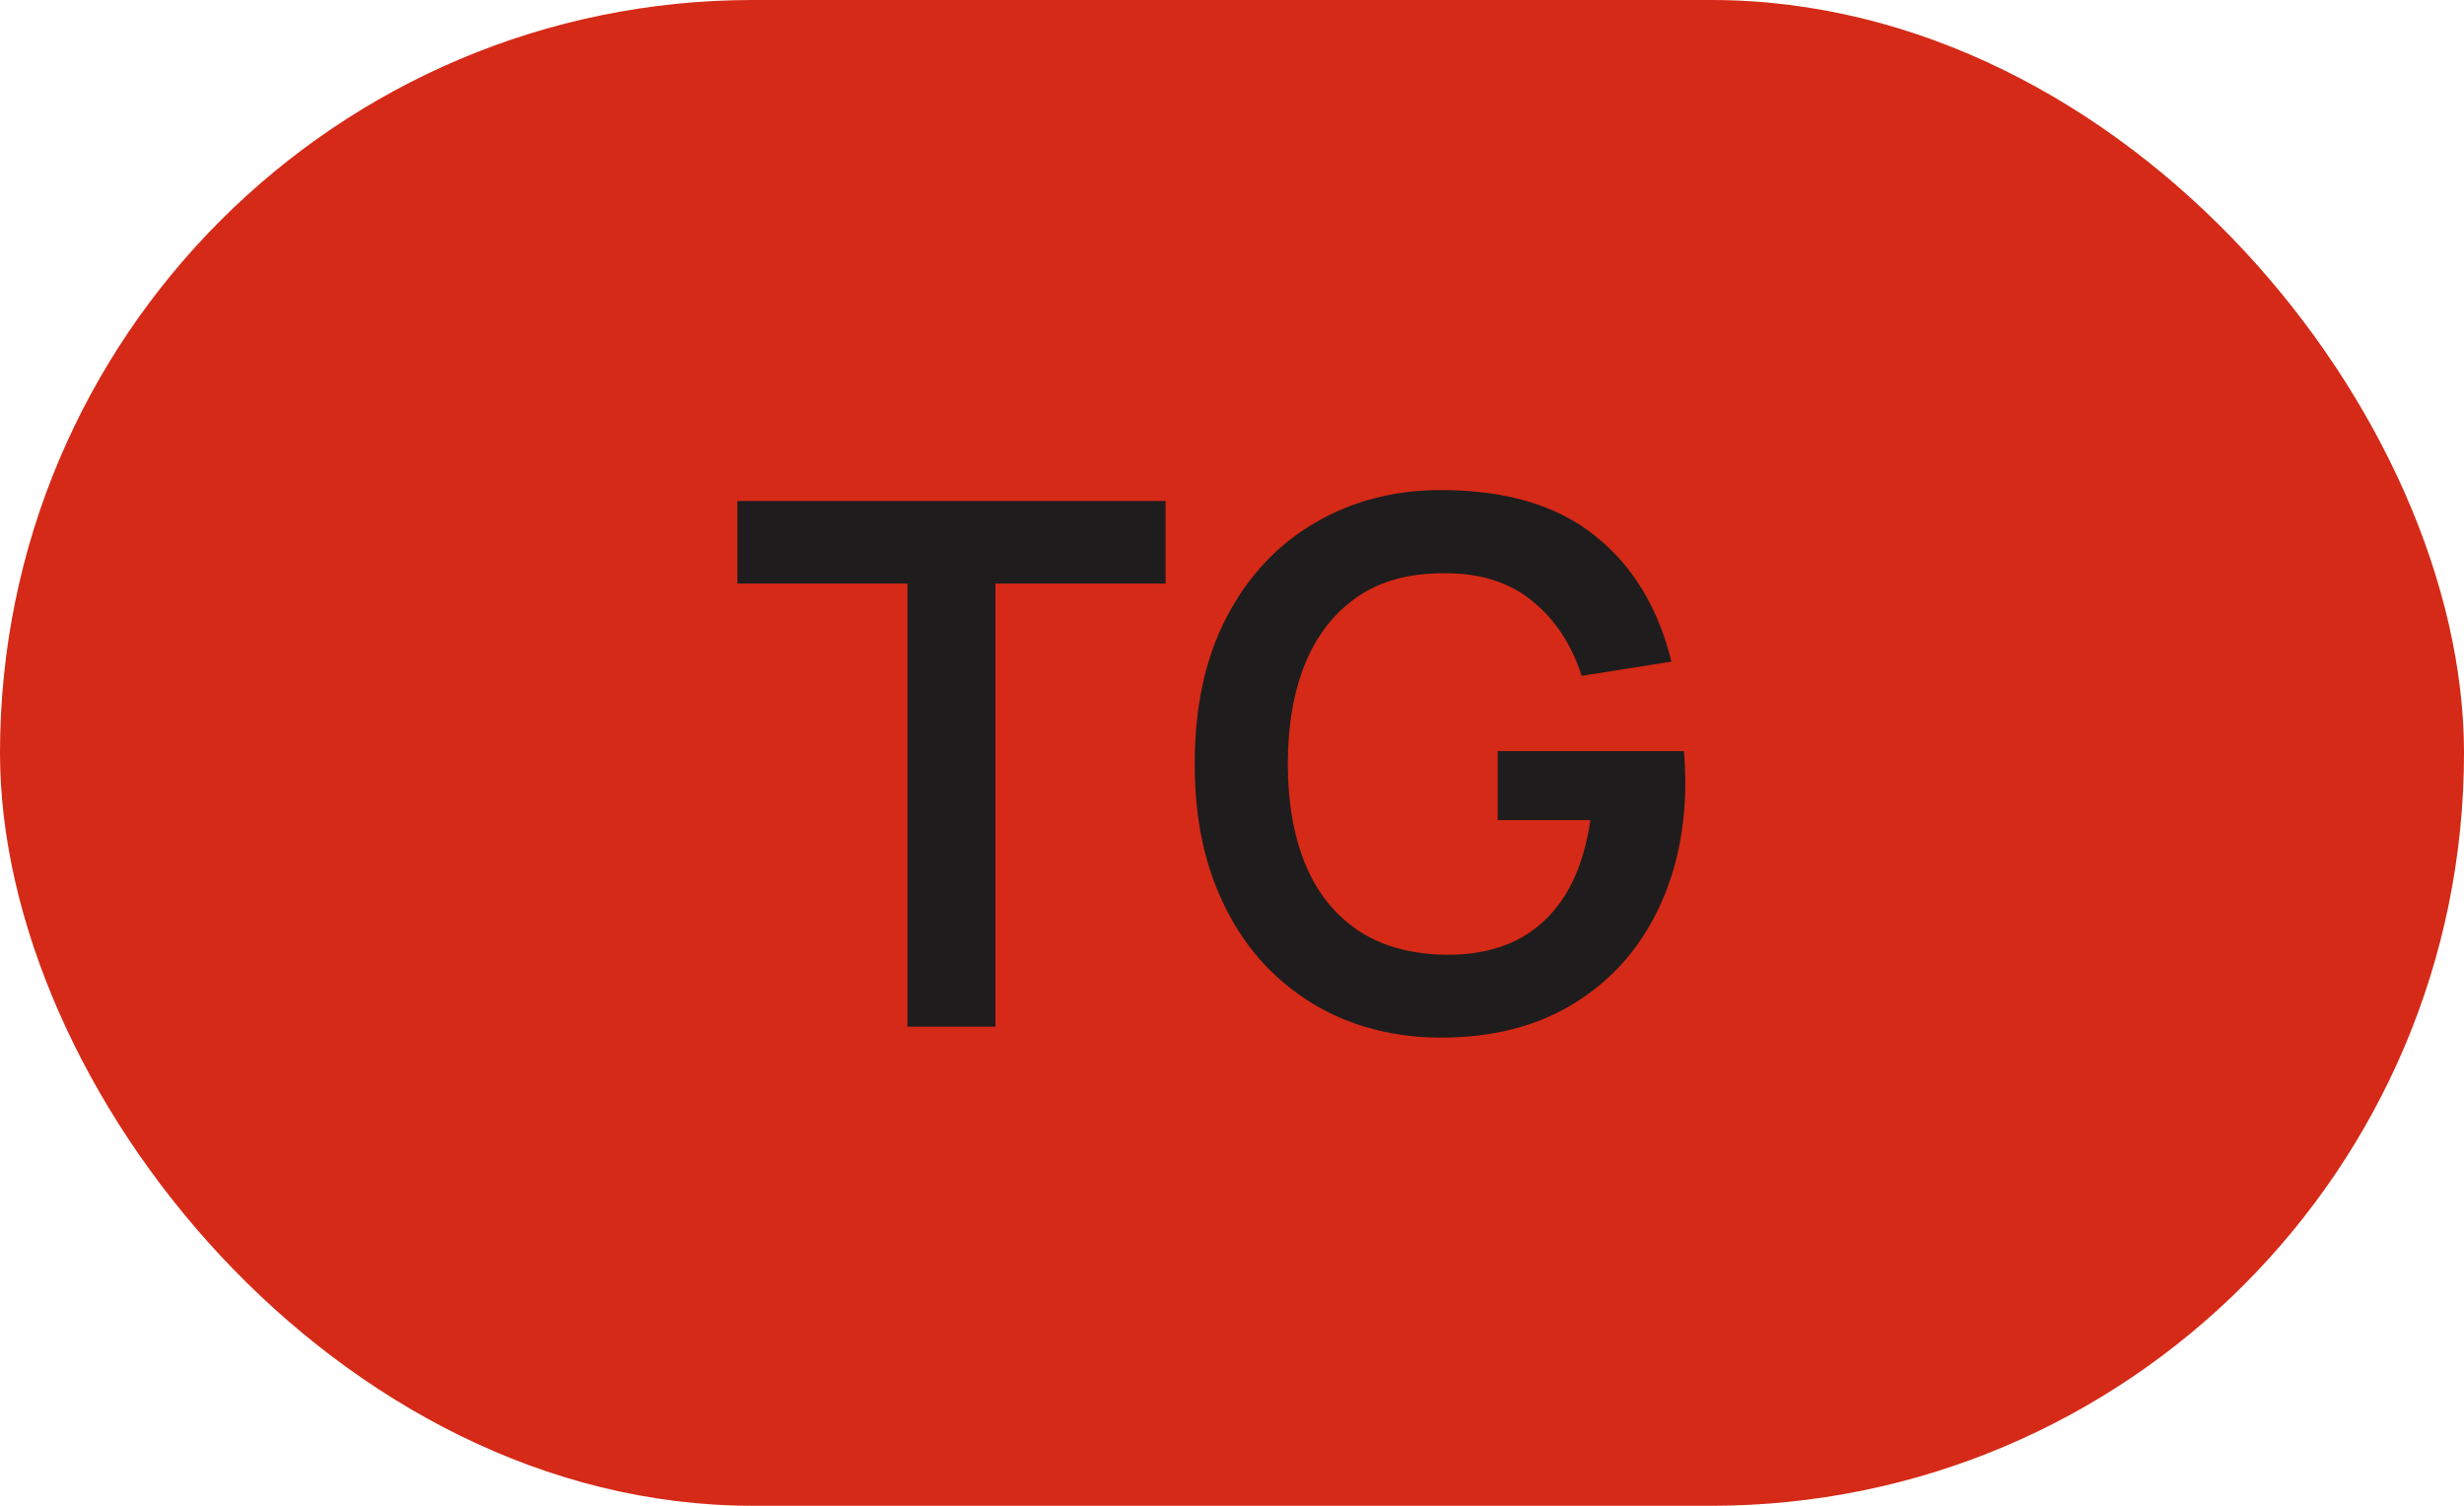
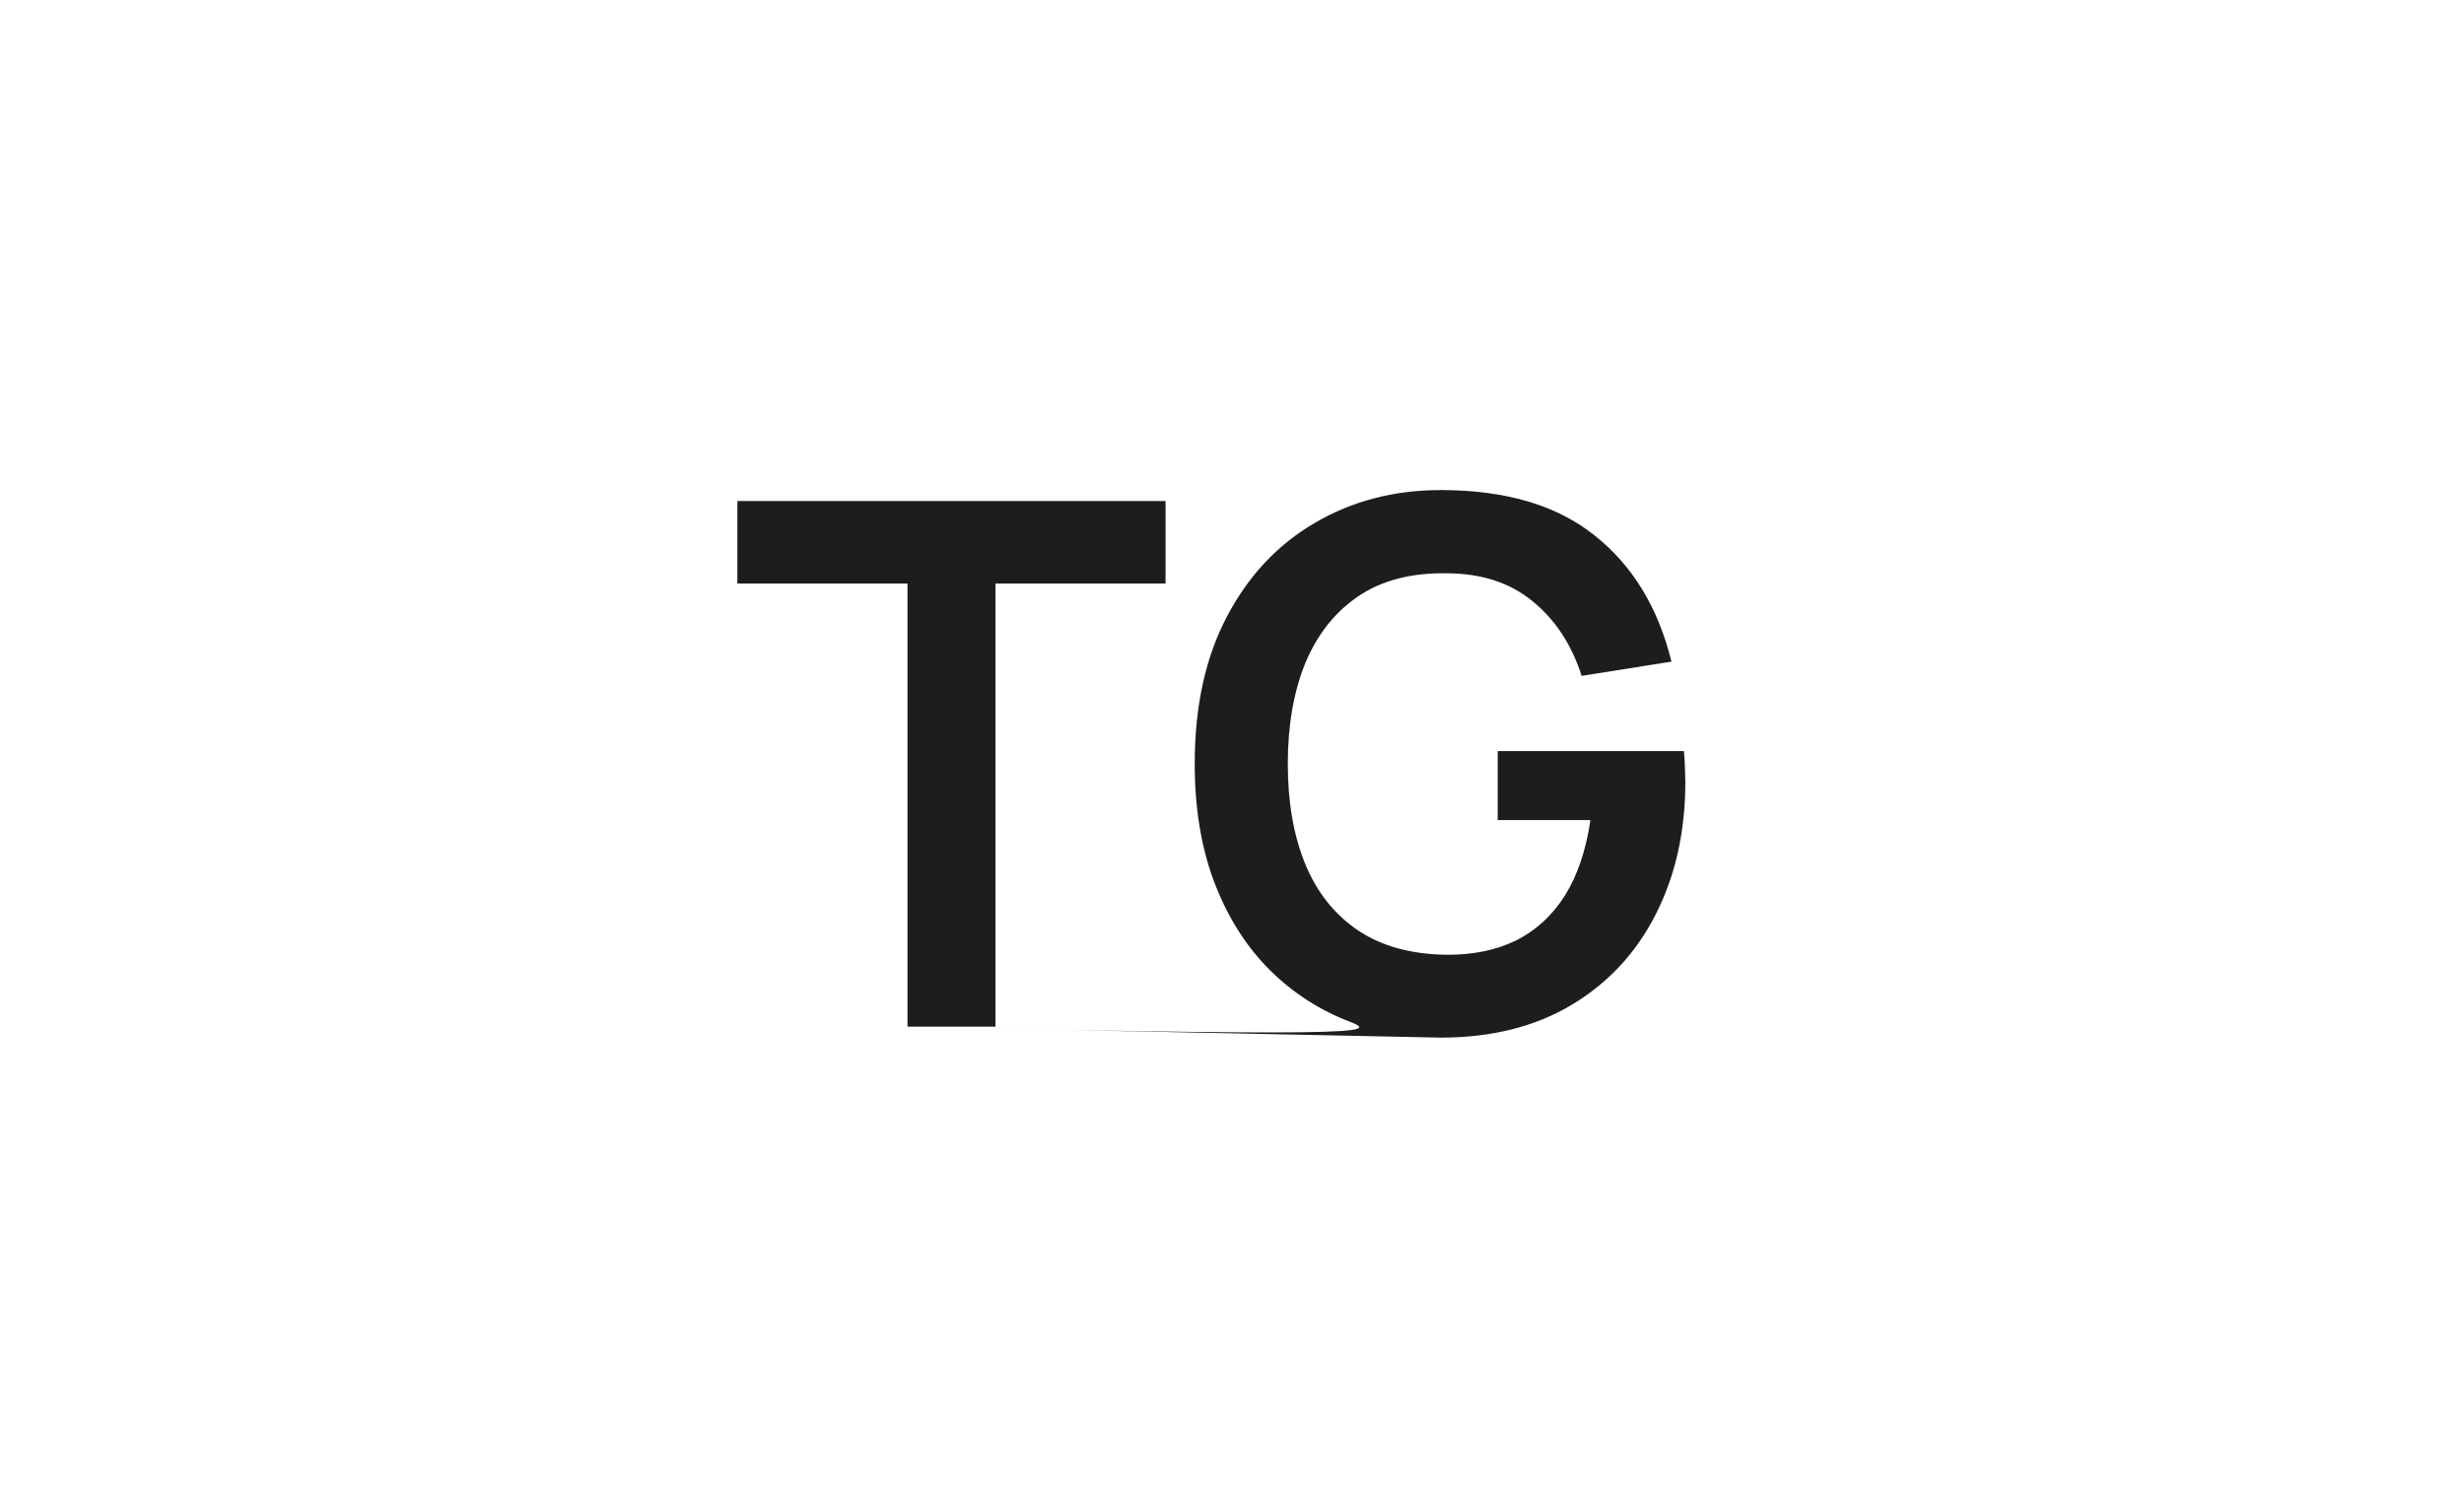
<svg xmlns="http://www.w3.org/2000/svg" width="54" height="33" viewBox="0 0 54 33" fill="none">
-   <rect width="54" height="33" rx="16.5" fill="#D52A17" />
-   <path d="M19.888 22.5V12.788H16.16V10.98H25.544V12.788H21.816V22.5H19.888ZM31.575 22.74C30.828 22.74 30.127 22.609 29.471 22.348C28.82 22.081 28.247 21.692 27.751 21.18C27.261 20.668 26.877 20.041 26.599 19.3C26.322 18.553 26.183 17.7 26.183 16.74C26.183 15.481 26.418 14.407 26.887 13.516C27.357 12.62 27.999 11.935 28.815 11.46C29.631 10.98 30.551 10.74 31.575 10.74C32.994 10.74 34.117 11.071 34.943 11.732C35.775 12.388 36.338 13.311 36.631 14.5L34.663 14.812C34.444 14.129 34.087 13.585 33.591 13.18C33.095 12.769 32.463 12.564 31.695 12.564C30.922 12.553 30.279 12.721 29.767 13.068C29.255 13.415 28.869 13.903 28.607 14.532C28.351 15.161 28.223 15.897 28.223 16.74C28.223 17.583 28.351 18.316 28.607 18.94C28.863 19.559 29.247 20.041 29.759 20.388C30.276 20.735 30.922 20.913 31.695 20.924C32.276 20.929 32.786 20.825 33.223 20.612C33.66 20.393 34.018 20.065 34.295 19.628C34.572 19.185 34.759 18.633 34.855 17.972H32.823V16.46H36.903C36.914 16.545 36.922 16.671 36.927 16.836C36.932 17.001 36.935 17.1 36.935 17.132C36.935 18.22 36.719 19.188 36.287 20.036C35.861 20.879 35.247 21.54 34.447 22.02C33.647 22.5 32.69 22.74 31.575 22.74Z" fill="#1F1C1D" />
+   <path d="M19.888 22.5V12.788H16.16V10.98H25.544V12.788H21.816V22.5H19.888ZC30.828 22.74 30.127 22.609 29.471 22.348C28.82 22.081 28.247 21.692 27.751 21.18C27.261 20.668 26.877 20.041 26.599 19.3C26.322 18.553 26.183 17.7 26.183 16.74C26.183 15.481 26.418 14.407 26.887 13.516C27.357 12.62 27.999 11.935 28.815 11.46C29.631 10.98 30.551 10.74 31.575 10.74C32.994 10.74 34.117 11.071 34.943 11.732C35.775 12.388 36.338 13.311 36.631 14.5L34.663 14.812C34.444 14.129 34.087 13.585 33.591 13.18C33.095 12.769 32.463 12.564 31.695 12.564C30.922 12.553 30.279 12.721 29.767 13.068C29.255 13.415 28.869 13.903 28.607 14.532C28.351 15.161 28.223 15.897 28.223 16.74C28.223 17.583 28.351 18.316 28.607 18.94C28.863 19.559 29.247 20.041 29.759 20.388C30.276 20.735 30.922 20.913 31.695 20.924C32.276 20.929 32.786 20.825 33.223 20.612C33.66 20.393 34.018 20.065 34.295 19.628C34.572 19.185 34.759 18.633 34.855 17.972H32.823V16.46H36.903C36.914 16.545 36.922 16.671 36.927 16.836C36.932 17.001 36.935 17.1 36.935 17.132C36.935 18.22 36.719 19.188 36.287 20.036C35.861 20.879 35.247 21.54 34.447 22.02C33.647 22.5 32.69 22.74 31.575 22.74Z" fill="#1F1C1D" />
</svg>